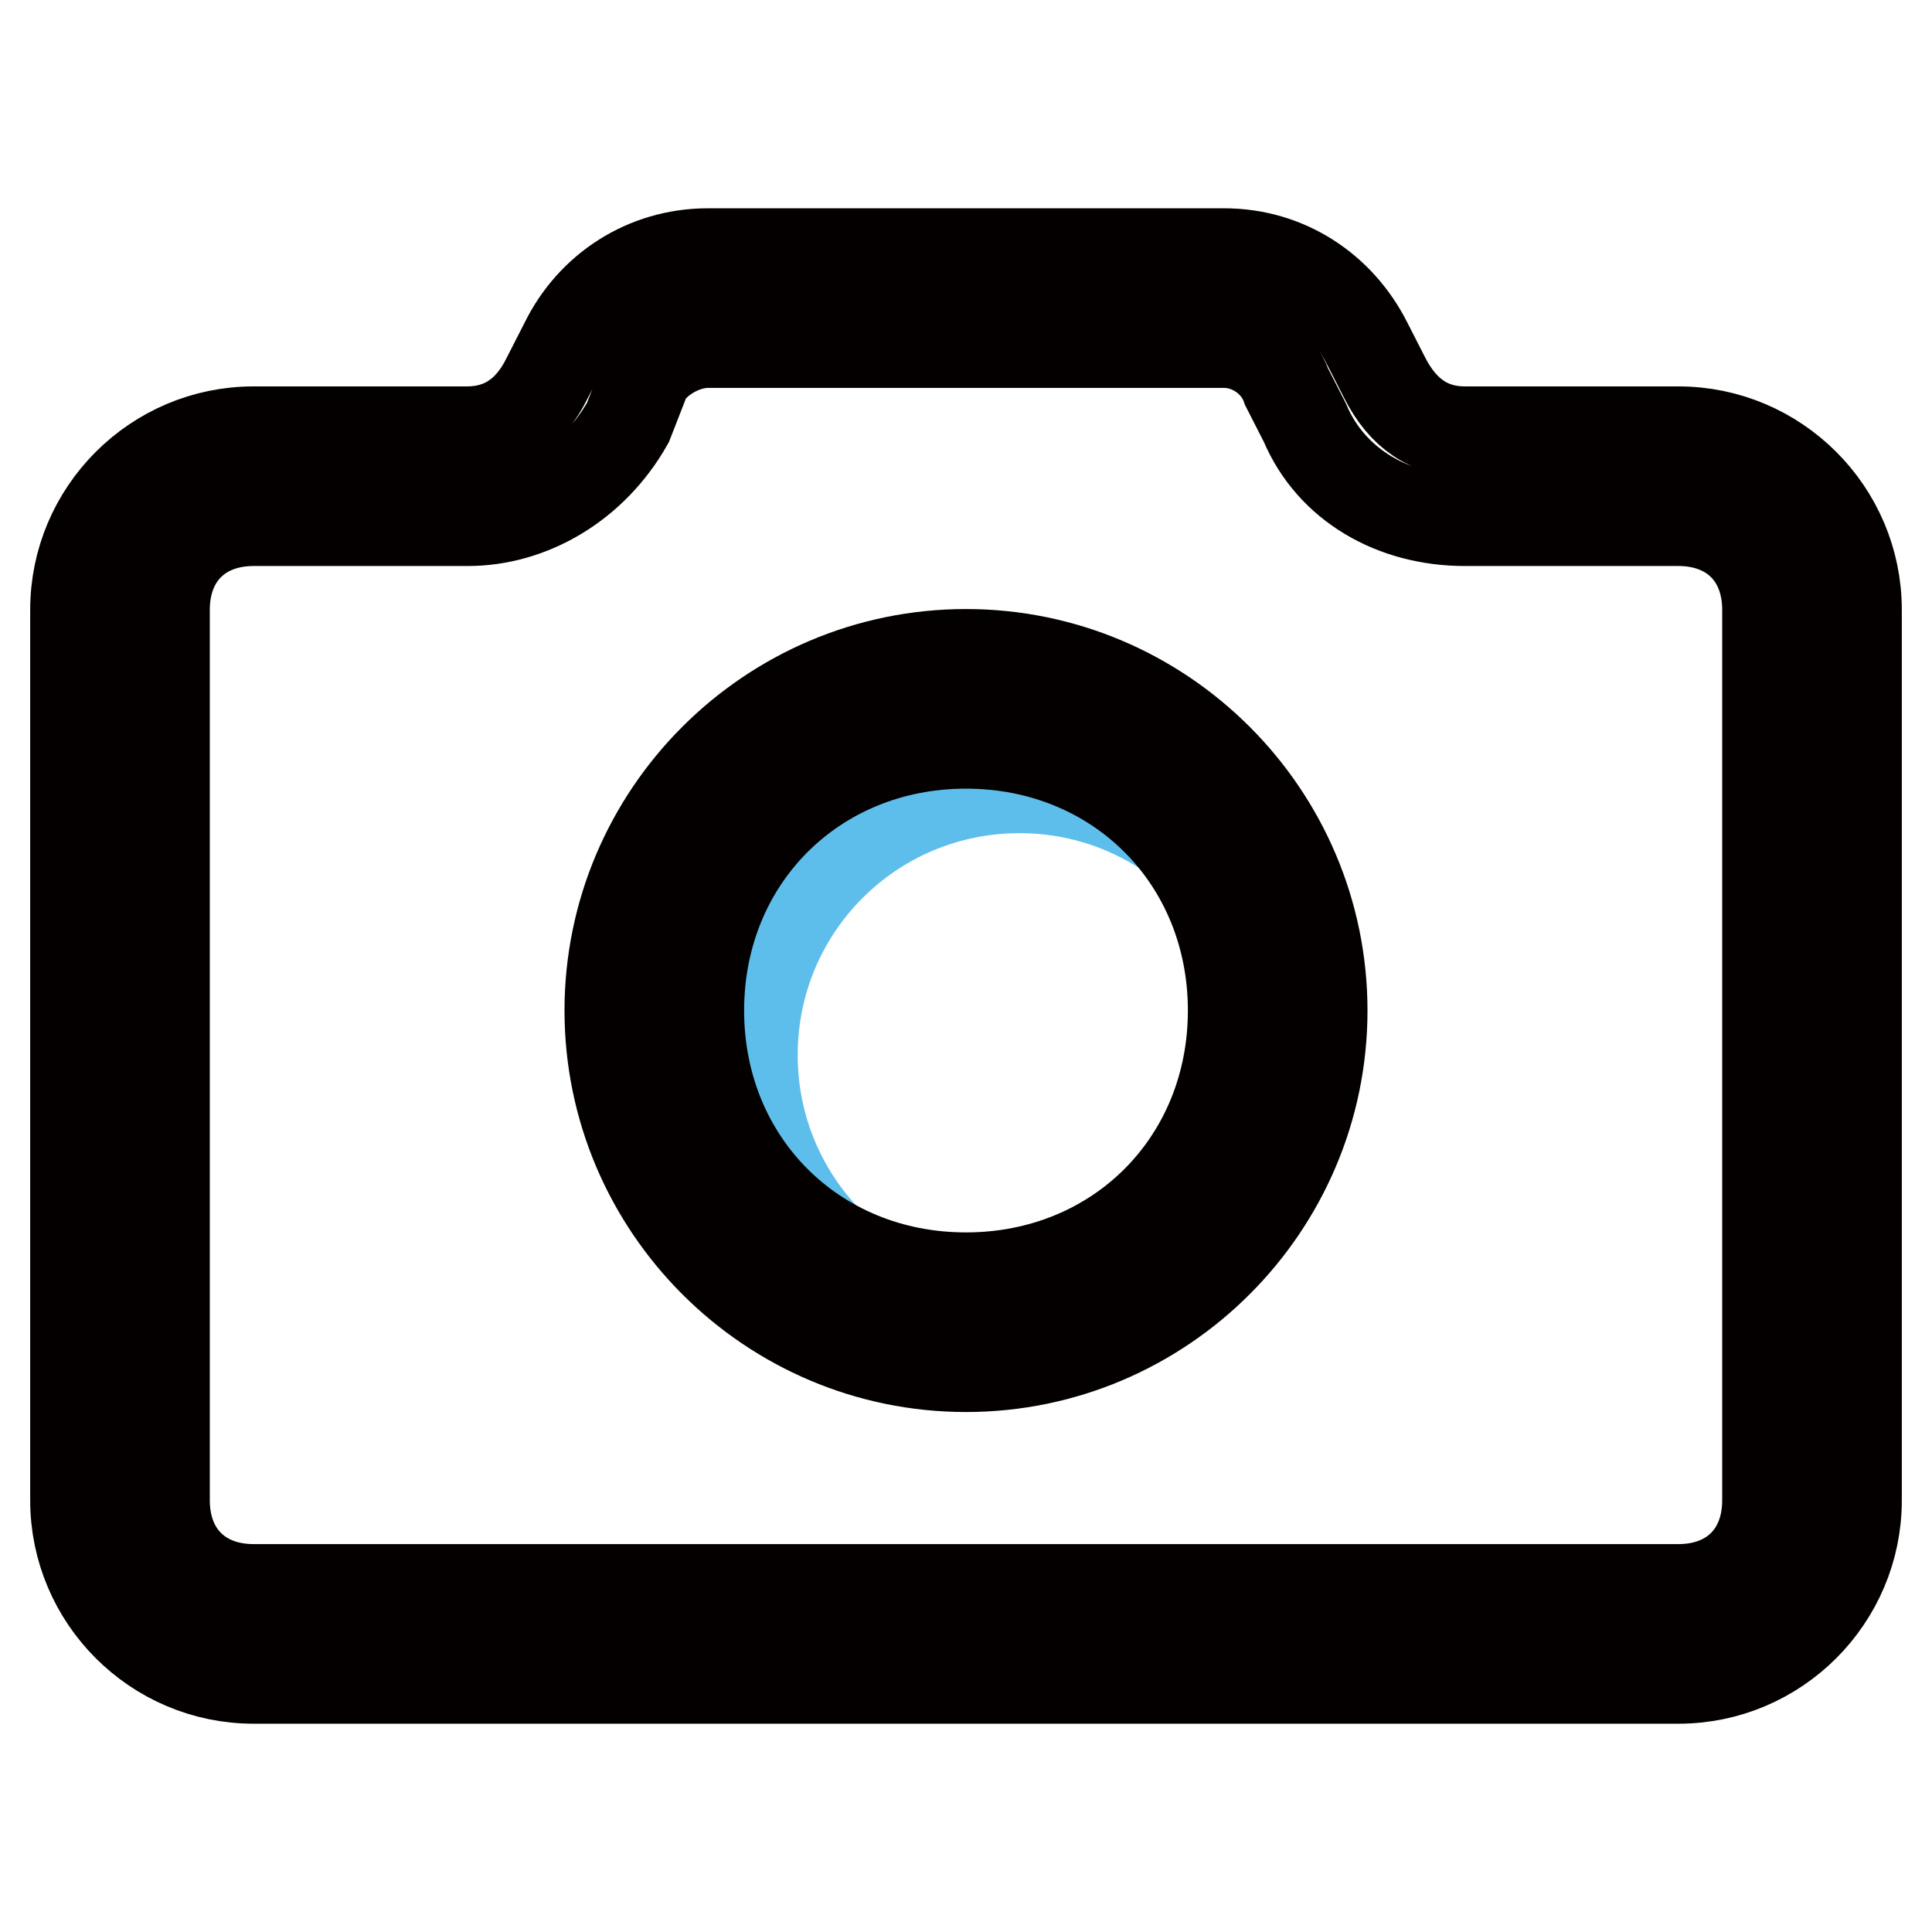
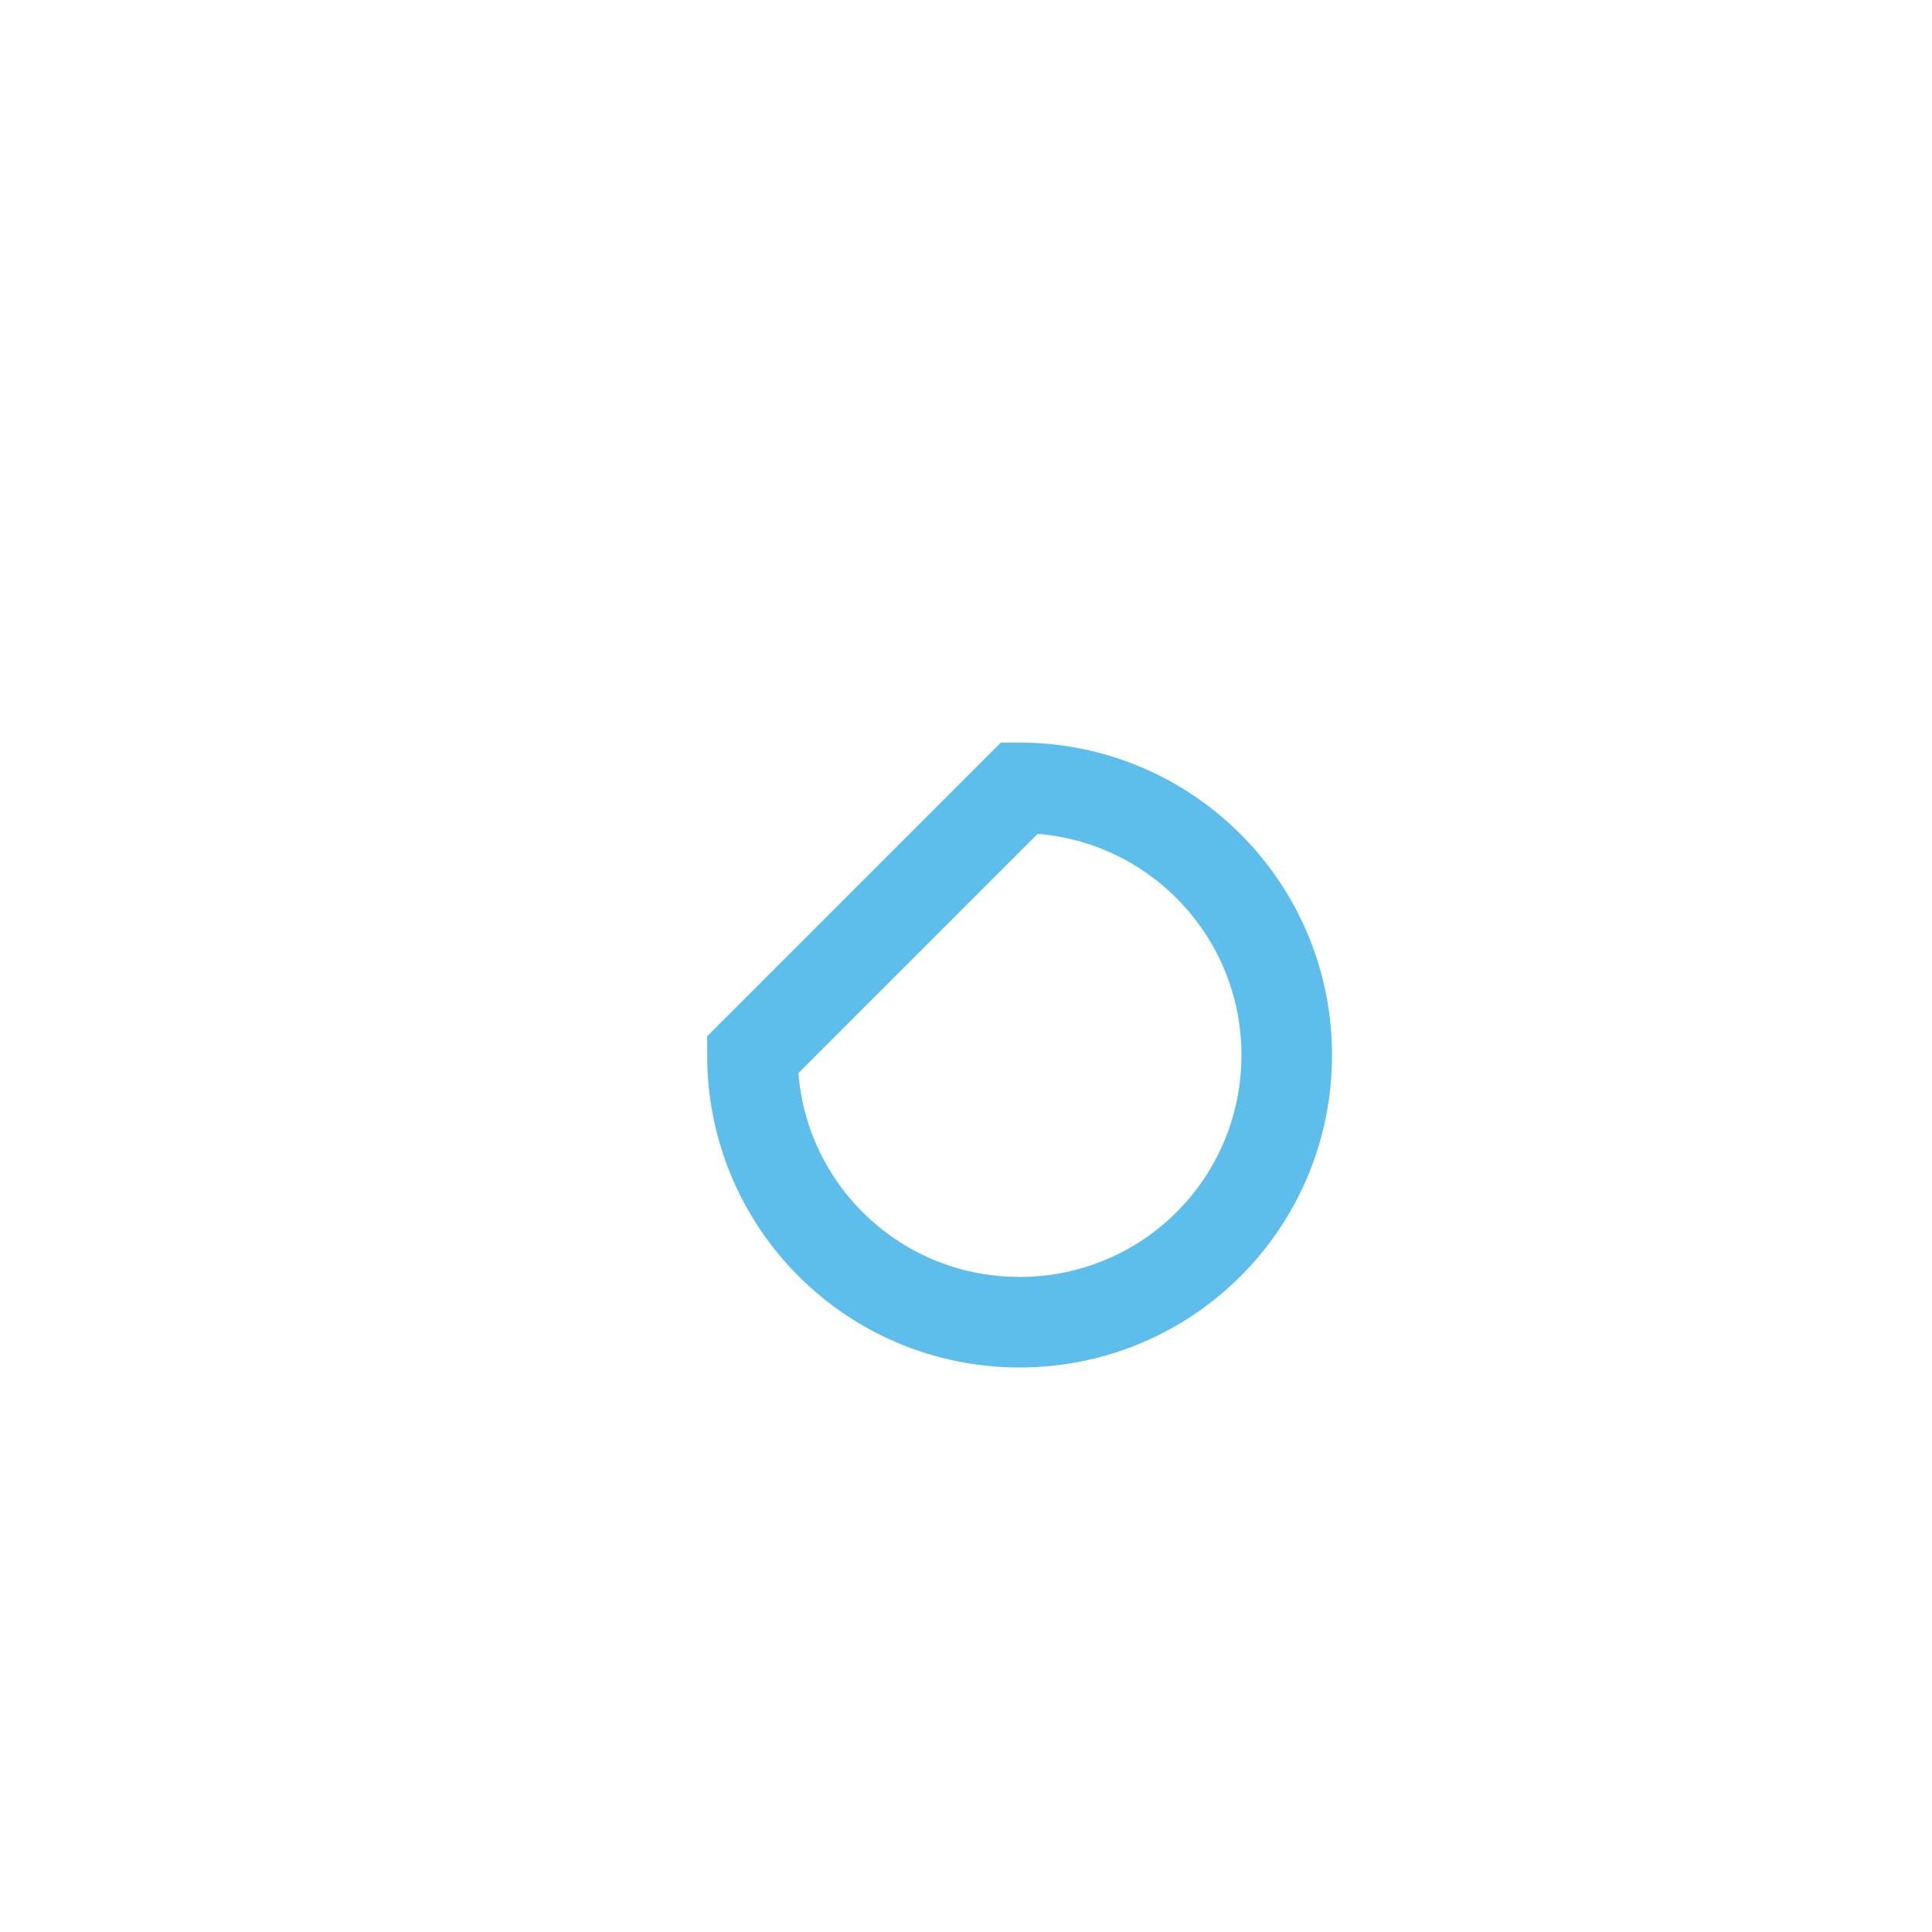
<svg xmlns="http://www.w3.org/2000/svg" version="1.1" x="0px" y="0px" viewBox="0 0 256 256" enable-background="new 0 0 256 256" xml:space="preserve">
  <g>
-     <path stroke-width="12" fill-opacity="0" stroke="#5ebeeb" d="M99.7,139.8c0,19.6,15.8,35.4,35.4,35.4c19.6,0,35.4-15.8,35.4-35.4c0,0,0,0,0,0 c0-19.5-15.8-35.4-35.4-35.4C115.5,104.4,99.7,120.2,99.7,139.8z" />
-     <path stroke-width="12" fill-opacity="0" stroke="#040000" d="M83.2,56c-4.7,8.3-13,13-21.2,13H33.6c-7.1,0-11.8,4.7-11.8,11.8v118c0,7.1,4.7,11.8,11.8,11.8h188.8 c7.1,0,11.8-4.7,11.8-11.8v-118c0-7.1-4.7-11.8-11.8-11.8h-28.3c-9.4,0-17.7-4.7-21.2-13l-2.4-4.7c-1.2-3.5-4.7-5.9-8.3-5.9H93.8 c-3.5,0-7.1,2.4-8.3,4.7L83.2,56z M72.5,50.1l2.4-4.7c3.5-7.1,10.6-11.8,18.9-11.8h68.4c8.3,0,15.3,4.7,18.9,11.8l2.4,4.7 c2.4,4.7,5.9,7.1,10.6,7.1h28.3c13,0,23.6,10.6,23.6,23.6v118c0,13-10.6,23.6-23.6,23.6H33.6c-13,0-23.6-10.6-23.6-23.6v-118 c0-13,10.6-23.6,23.6-23.6h28.3C66.6,57.2,70.2,54.8,72.5,50.1L72.5,50.1z M128,181.1c-26,0-47.2-21.2-47.2-47.2 c0-26,21.2-47.2,47.2-47.2s47.2,21.2,47.2,47.2C175.2,159.9,154,181.1,128,181.1z M128,169.3c20.1,0,35.4-15.3,35.4-35.4 c0-20.1-15.3-35.4-35.4-35.4s-35.4,15.3-35.4,35.4C92.6,154,107.9,169.3,128,169.3z" />
+     <path stroke-width="12" fill-opacity="0" stroke="#5ebeeb" d="M99.7,139.8c0,19.6,15.8,35.4,35.4,35.4c19.6,0,35.4-15.8,35.4-35.4c0,0,0,0,0,0 c0-19.5-15.8-35.4-35.4-35.4z" />
  </g>
</svg>